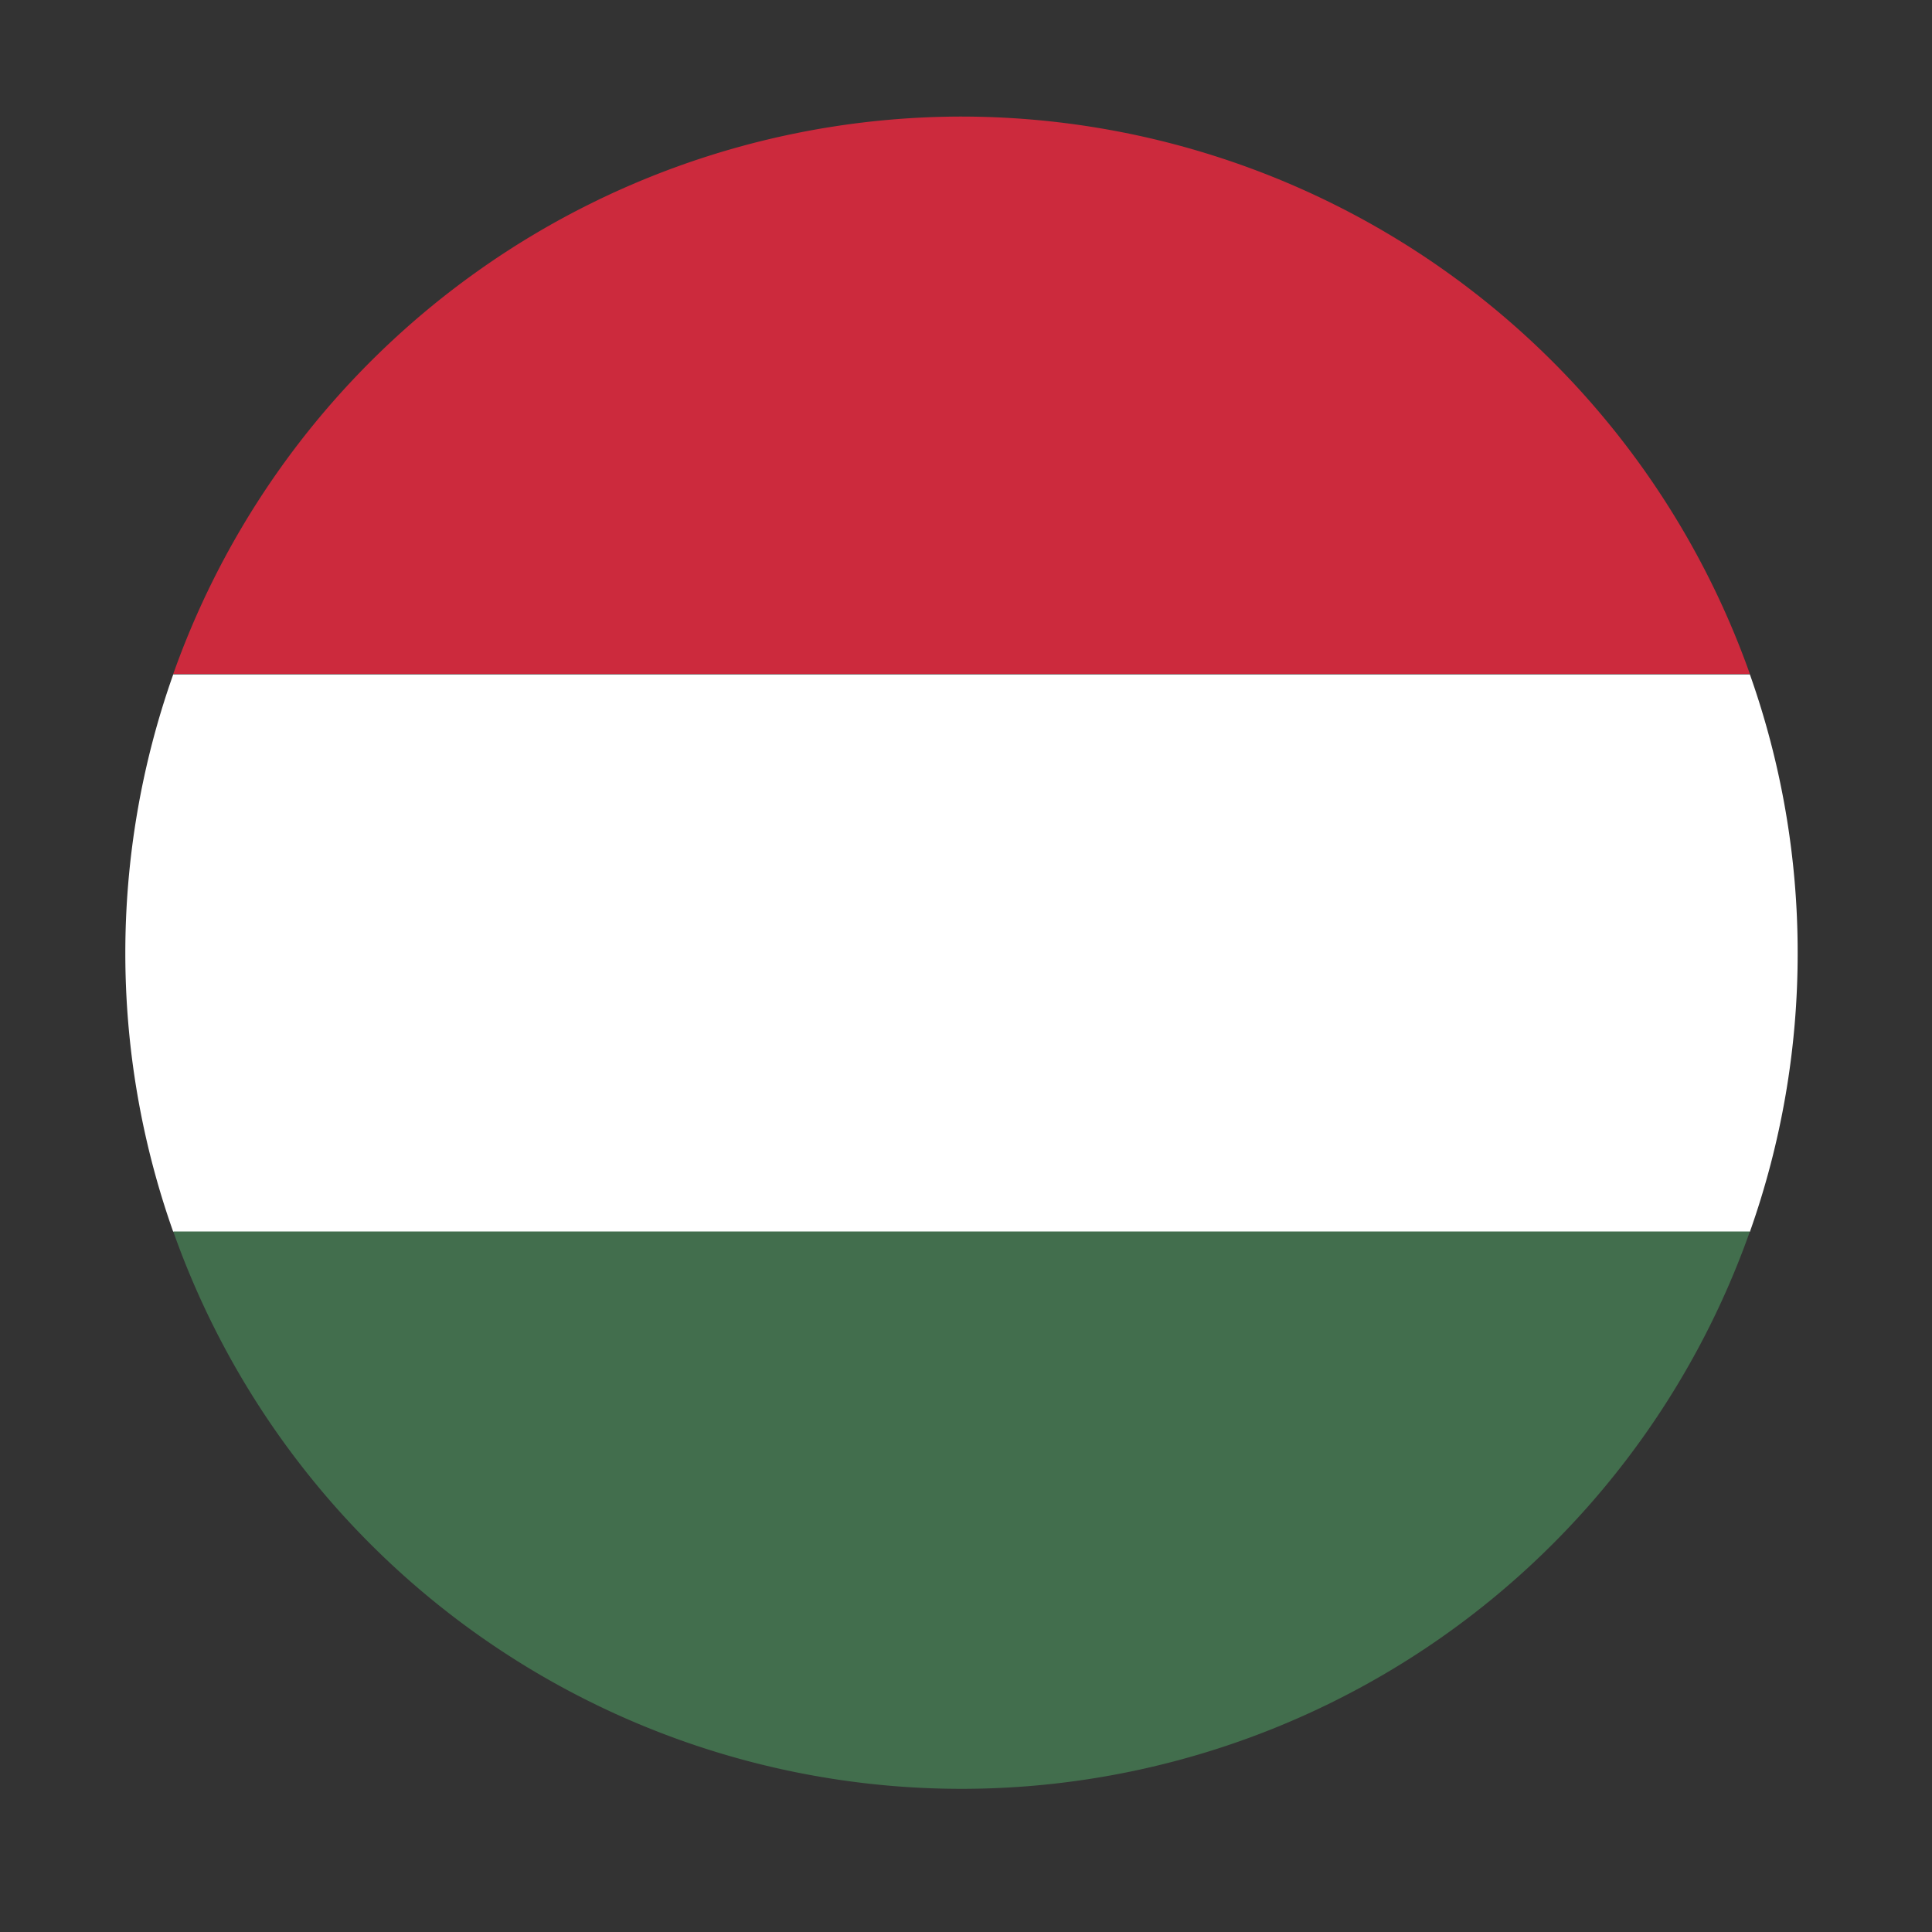
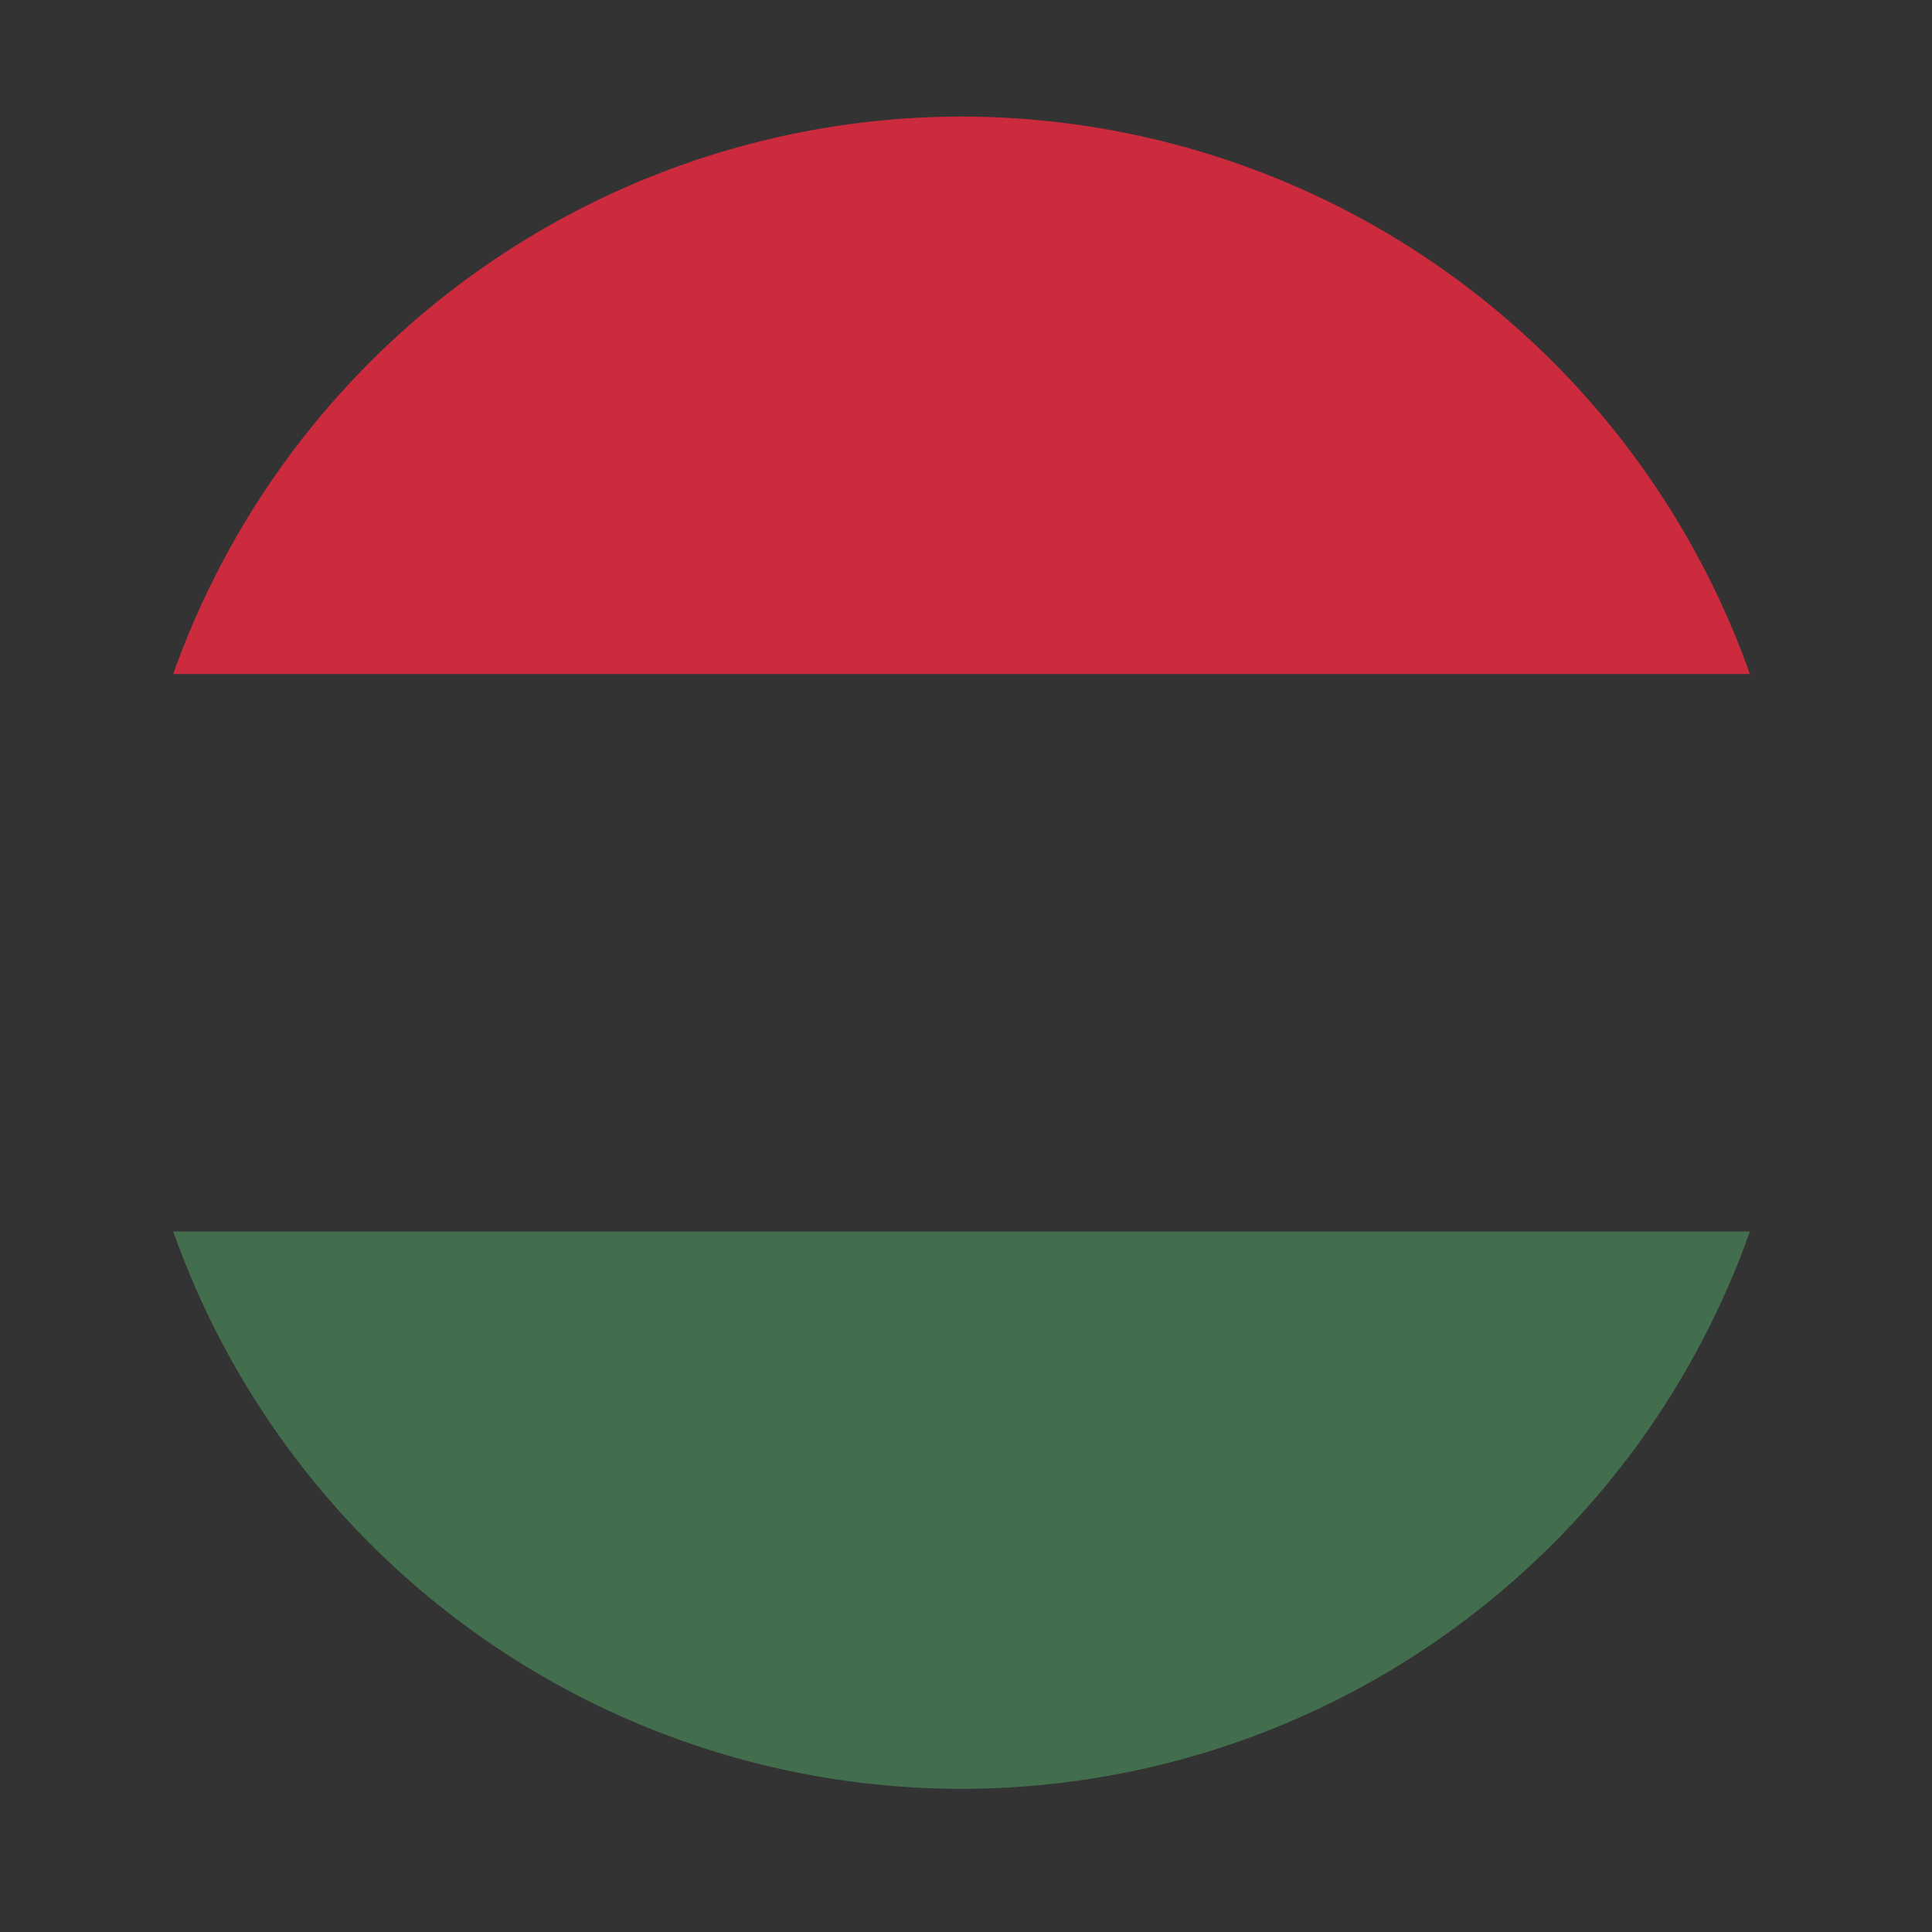
<svg xmlns="http://www.w3.org/2000/svg" id="Hungary" width="150" height="150" viewBox="0 0 150 150">
  <rect x="0" y="0" width="150" height="150" fill="#333333" stroke="none" />
  <defs>
    <style>.cls-1{fill:#cc2a3d;}.cls-2{fill:#fff;}.cls-3{fill:#426e4d;}</style>
  </defs>
  <path class="cls-1" d="M74.65,9.05a65,65,0,0,0-61.2,43.28H135.86A65,65,0,0,0,74.65,9.05Z" />
-   <path class="cls-2" d="M139.57,74a64.63,64.63,0,0,0-3.71-21.64H13.45a64.8,64.8,0,0,0,0,43.28H135.86A64.67,64.67,0,0,0,139.57,74Z" />
  <path class="cls-3" d="M13.45,95.61a64.92,64.92,0,0,0,122.41,0Z" />
</svg>